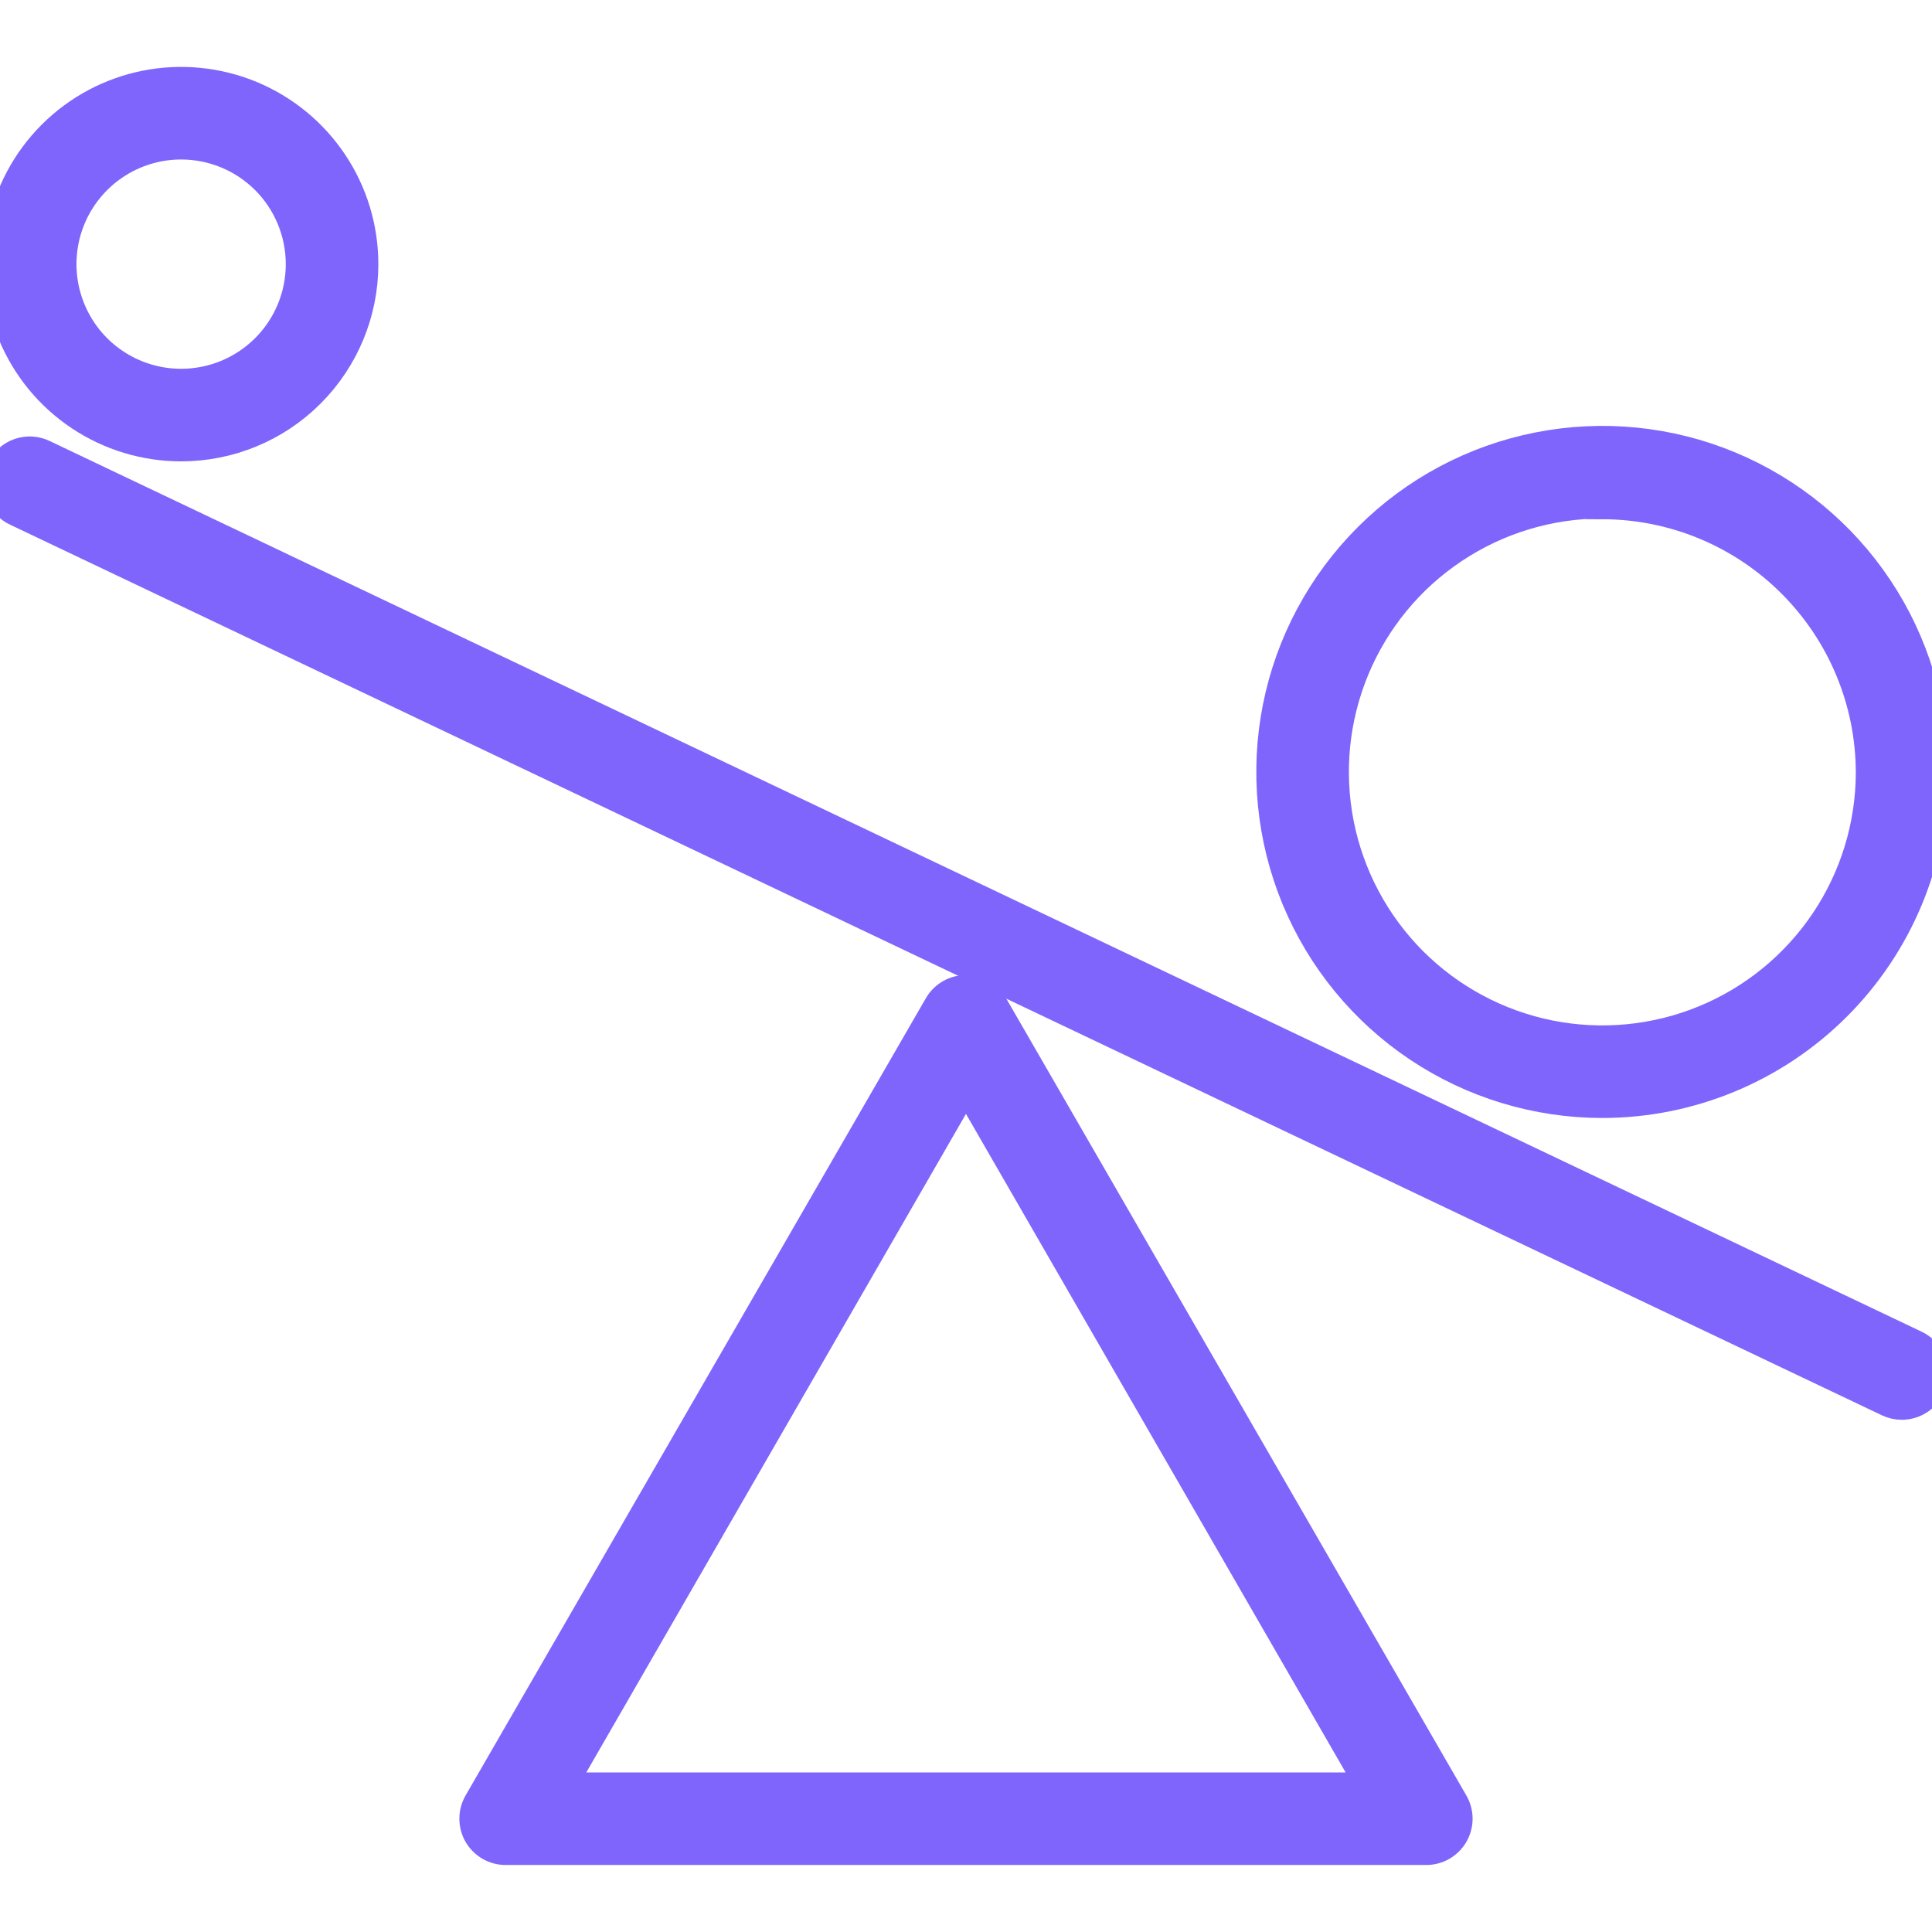
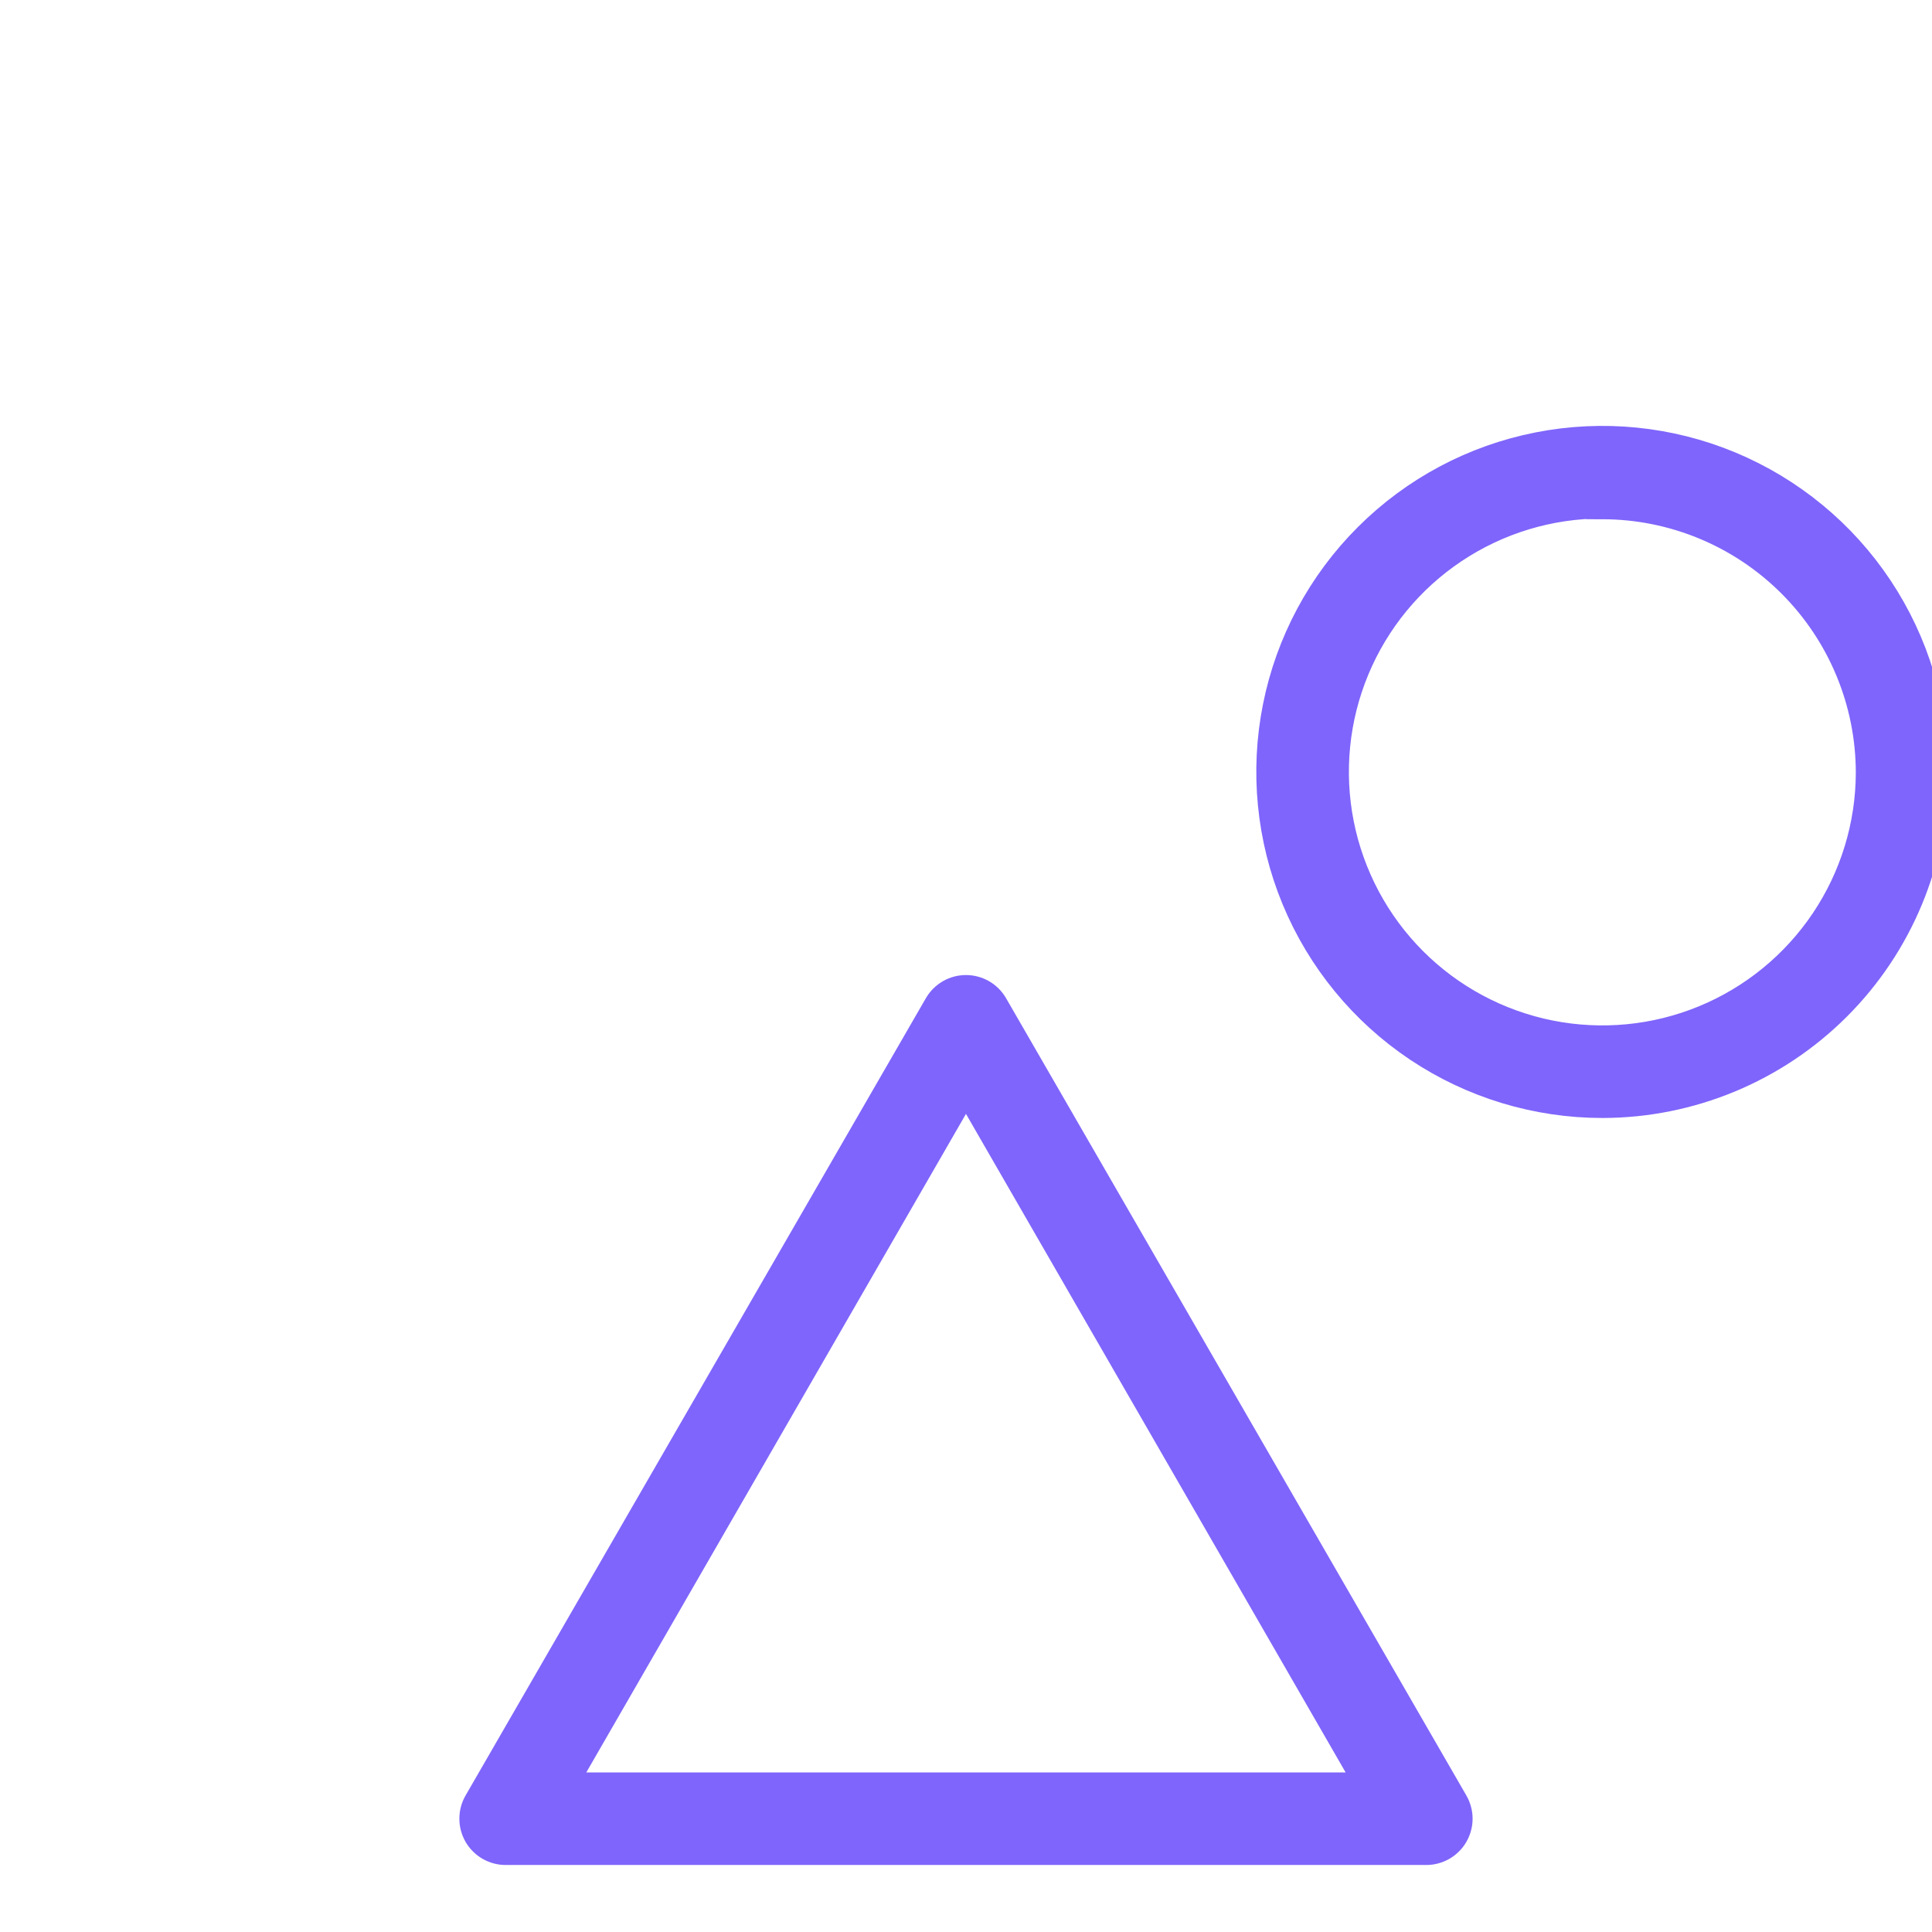
<svg xmlns="http://www.w3.org/2000/svg" width="60" height="60" viewBox="0 0 60 60" fill="none">
  <g clip-path="url(#clip0_1860_13978)">
    <path d="M44.296 57.419H15.702C15.538 57.419 15.376 57.375 15.234 57.293C15.091 57.21 14.973 57.092 14.891 56.95C14.809 56.807 14.766 56.645 14.766 56.481C14.766 56.316 14.809 56.155 14.891 56.012L29.188 31.248C29.27 31.106 29.389 30.988 29.531 30.906C29.673 30.824 29.835 30.781 29.999 30.781C30.163 30.781 30.325 30.824 30.467 30.906C30.609 30.988 30.728 31.106 30.81 31.248L45.107 56.012C45.189 56.155 45.232 56.316 45.233 56.481C45.233 56.645 45.189 56.807 45.107 56.95C45.025 57.092 44.907 57.21 44.764 57.293C44.622 57.375 44.46 57.419 44.296 57.419ZM17.343 55.544H42.655L29.999 33.592L17.343 55.544Z" fill="#7F65FB" stroke="#7F65FB" />
-     <path d="M59.068 43.593C58.928 43.594 58.791 43.564 58.664 43.504L0.539 15.848C0.425 15.797 0.322 15.724 0.237 15.632C0.152 15.541 0.085 15.434 0.042 15.316C-0.001 15.199 -0.02 15.074 -0.015 14.949C-0.009 14.824 0.022 14.702 0.076 14.589C0.129 14.476 0.205 14.375 0.299 14.292C0.392 14.209 0.501 14.145 0.619 14.105C0.738 14.065 0.863 14.048 0.988 14.057C1.112 14.066 1.234 14.099 1.346 14.156L59.471 41.812C59.661 41.904 59.815 42.059 59.907 42.249C59.999 42.44 60.023 42.656 59.976 42.863C59.93 43.069 59.814 43.254 59.649 43.387C59.484 43.519 59.279 43.592 59.068 43.593Z" fill="#7F65FB" stroke="#7F65FB" />
-     <path d="M5.625 13.828C4.512 13.828 3.425 13.498 2.5 12.88C1.575 12.262 0.854 11.384 0.428 10.356C0.002 9.328 -0.109 8.197 0.108 7.106C0.325 6.015 0.861 5.012 1.648 4.226C2.434 3.439 3.436 2.903 4.528 2.686C5.619 2.469 6.75 2.581 7.778 3.006C8.805 3.432 9.684 4.153 10.302 5.078C10.92 6.003 11.25 7.091 11.25 8.203C11.25 9.695 10.657 11.126 9.602 12.181C8.548 13.236 7.117 13.828 5.625 13.828ZM5.625 4.453C4.883 4.453 4.158 4.673 3.542 5.085C2.925 5.497 2.444 6.083 2.16 6.768C1.877 7.453 1.802 8.207 1.947 8.935C2.092 9.662 2.449 10.33 2.973 10.855C3.498 11.379 4.166 11.736 4.893 11.881C5.621 12.026 6.375 11.951 7.06 11.668C7.745 11.384 8.331 10.903 8.743 10.287C9.155 9.67 9.375 8.945 9.375 8.203C9.375 7.209 8.98 6.255 8.277 5.551C7.573 4.848 6.62 4.453 5.625 4.453Z" fill="#7F65FB" stroke="#7F65FB" />
    <path d="M49.763 34.22C47.735 34.22 45.753 33.619 44.067 32.492C42.382 31.365 41.068 29.763 40.293 27.889C39.519 26.016 39.317 23.954 39.714 21.966C40.111 19.977 41.09 18.152 42.525 16.72C43.961 15.287 45.789 14.313 47.778 13.921C49.767 13.528 51.828 13.734 53.7 14.513C55.572 15.293 57.171 16.61 58.294 18.298C59.417 19.986 60.014 21.969 60.009 23.997C60.001 26.71 58.918 29.309 56.997 31.225C55.077 33.141 52.475 34.218 49.763 34.22ZM49.763 15.602C48.108 15.602 46.49 16.092 45.114 17.011C43.737 17.93 42.664 19.236 42.03 20.764C41.396 22.293 41.229 23.975 41.55 25.598C41.871 27.221 42.666 28.713 43.834 29.885C45.003 31.057 46.492 31.856 48.115 32.182C49.737 32.507 51.42 32.345 52.95 31.715C54.48 31.085 55.789 30.015 56.712 28.642C57.635 27.268 58.13 25.652 58.134 23.997C58.132 21.777 57.249 19.649 55.679 18.08C54.11 16.51 51.982 15.627 49.763 15.625V15.602Z" fill="#7F65FB" stroke="#7F65FB" />
  </g>
  <defs>
    <clipPath id="clip0_1860_13978">
      <rect width="60" height="60" fill="white" />
    </clipPath>
  </defs>
</svg>